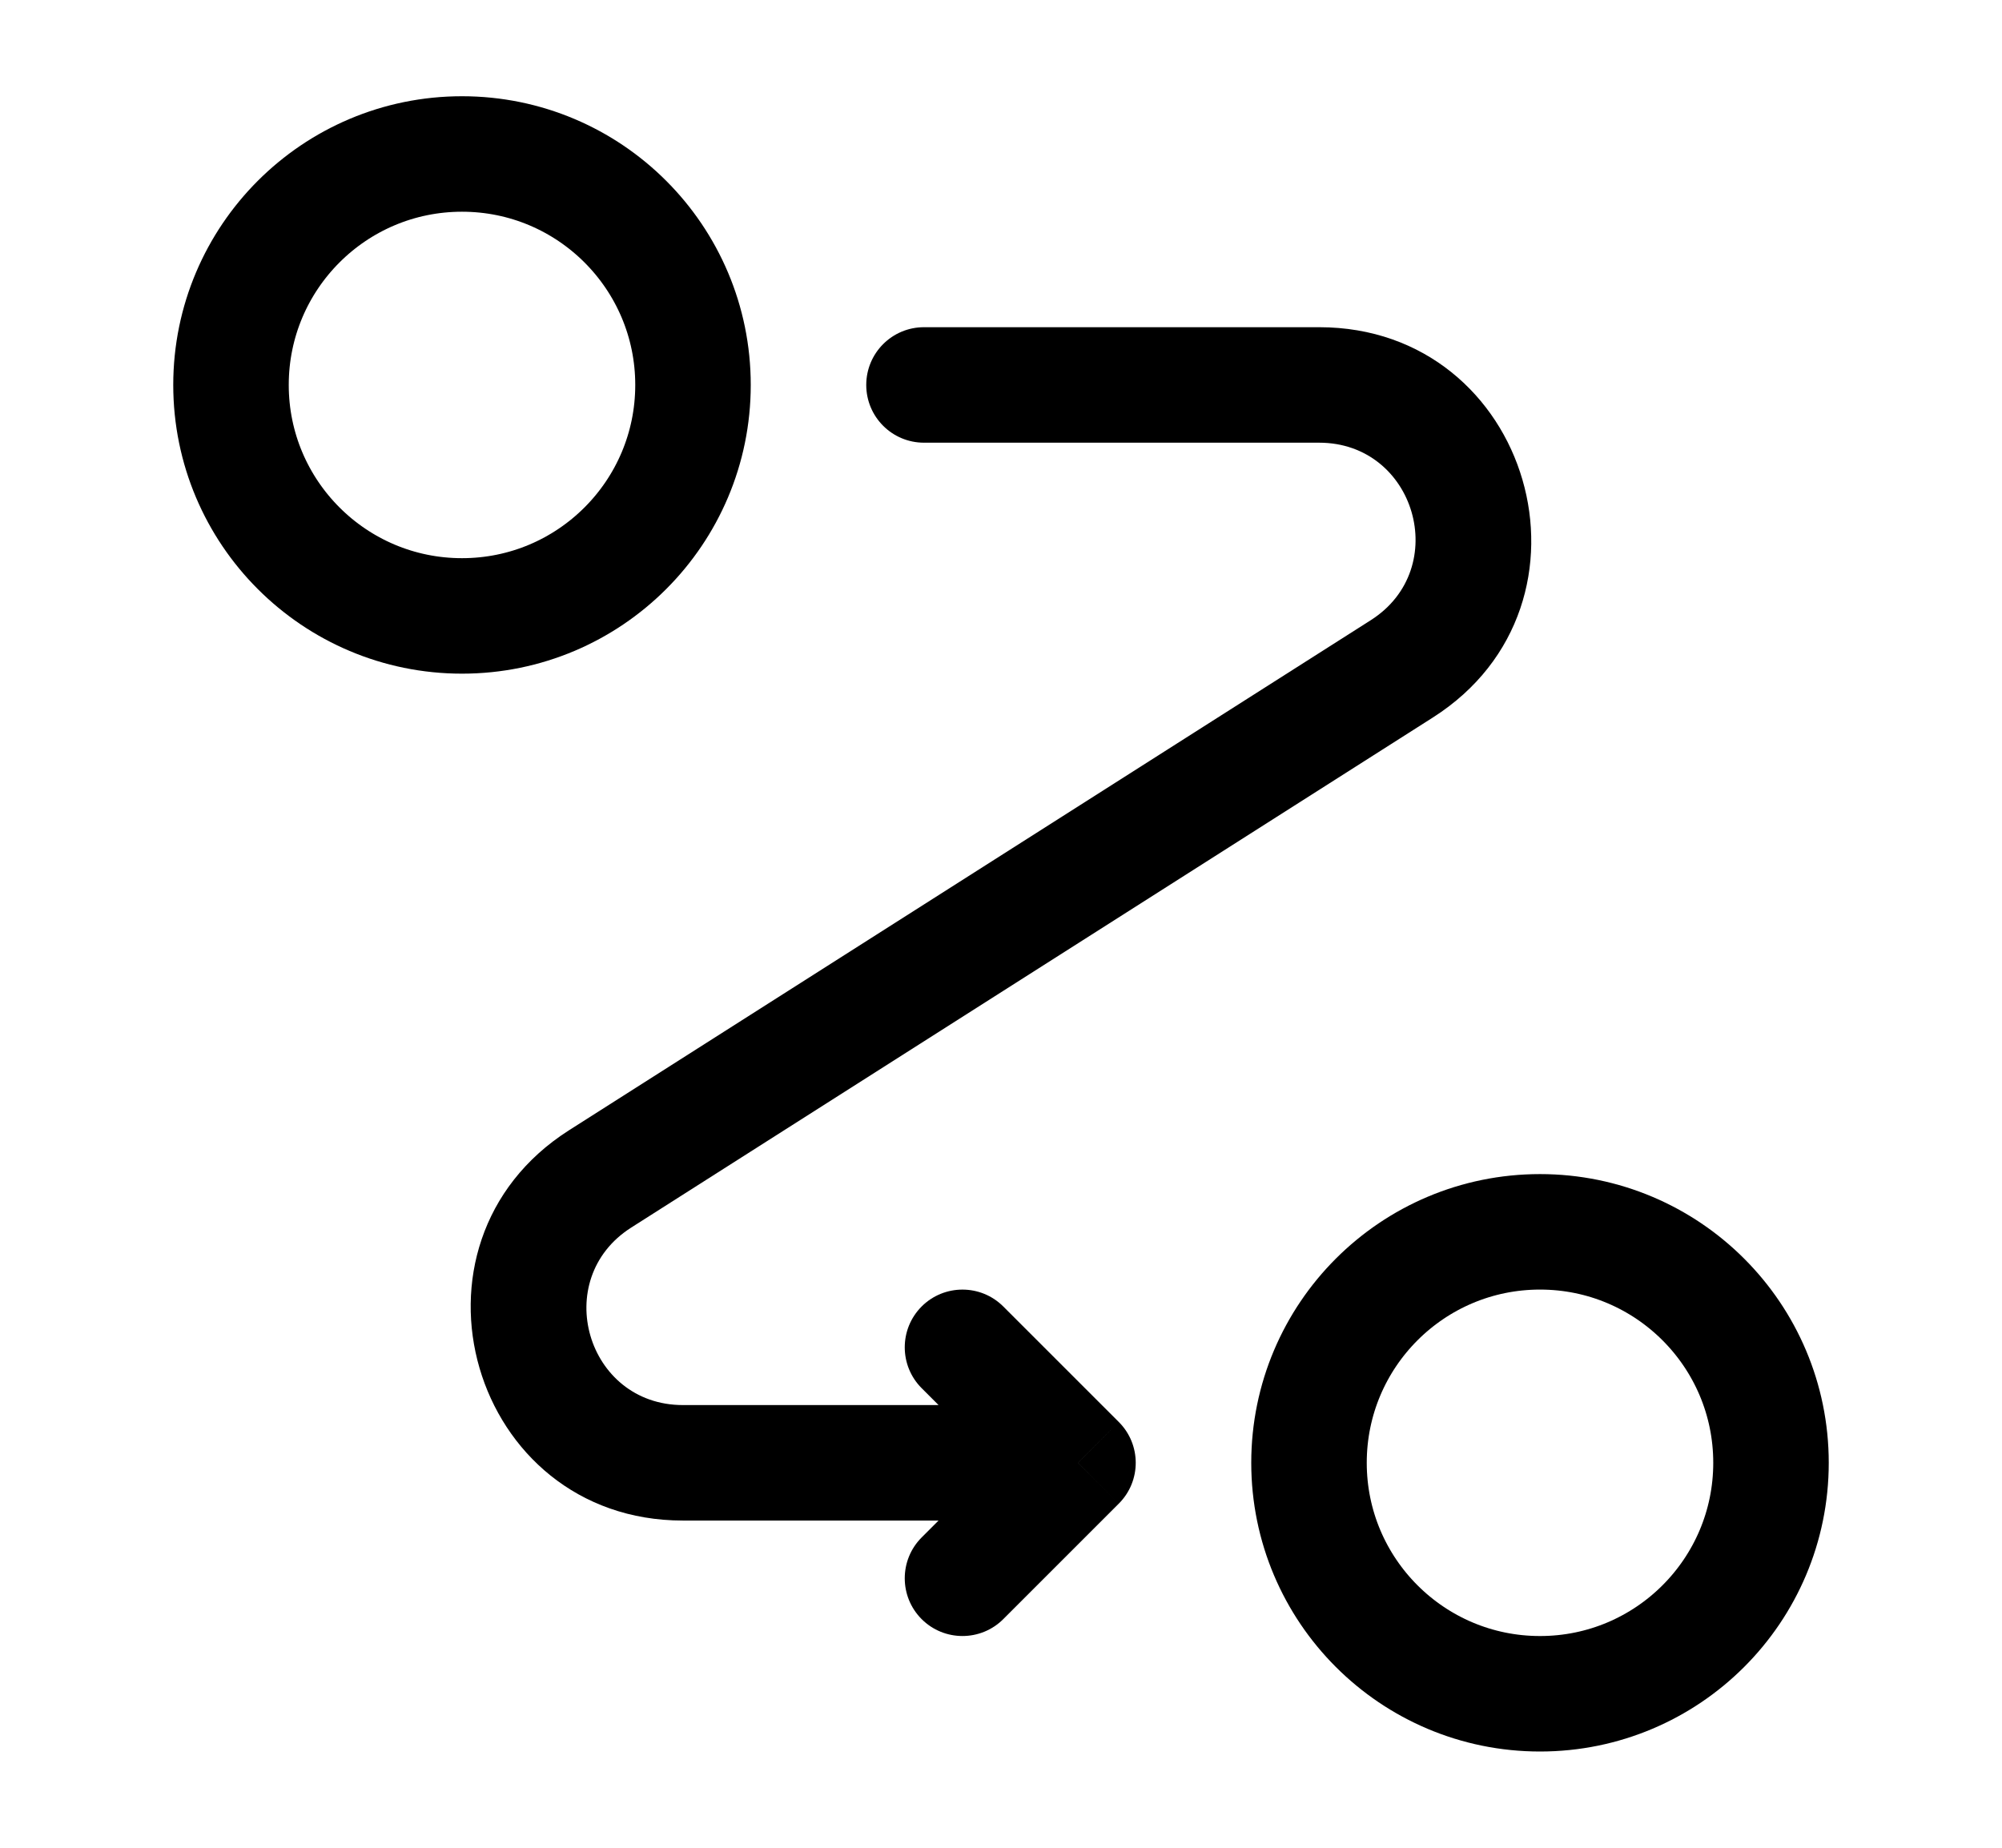
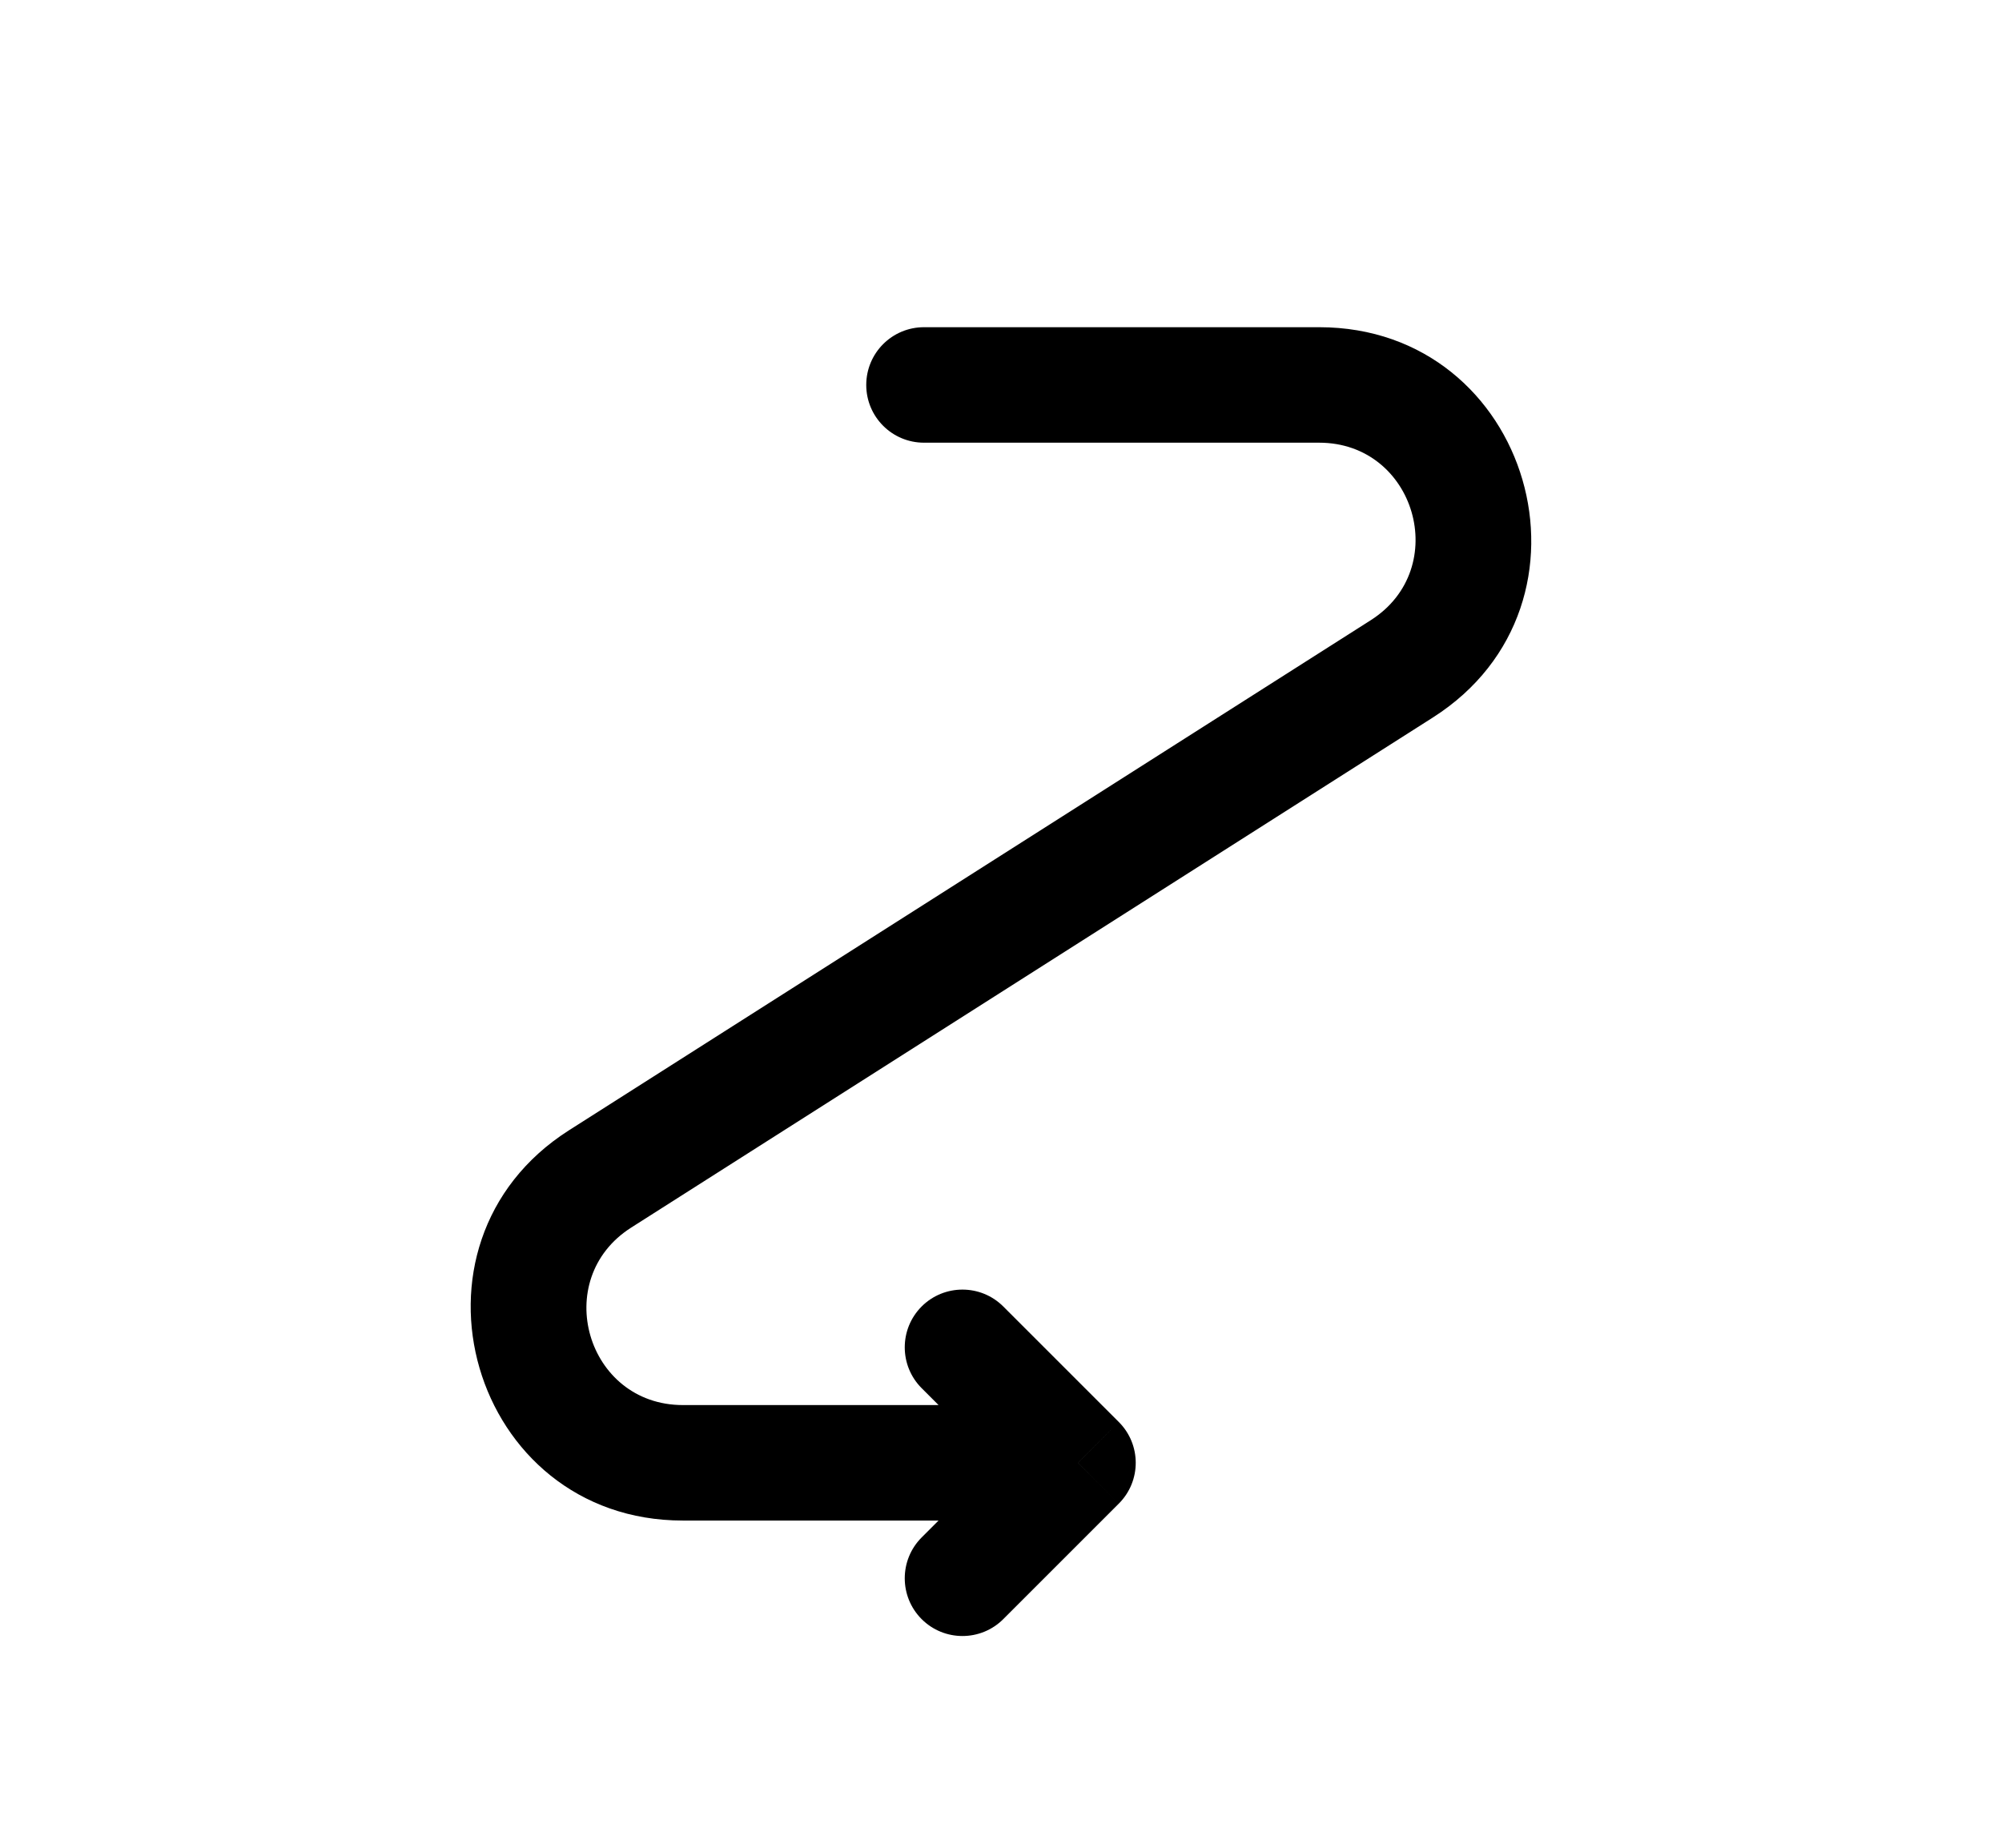
<svg xmlns="http://www.w3.org/2000/svg" width="26" height="24" viewBox="0 0 26 24" fill="none">
-   <circle cx="6" cy="5" r="3" stroke="black" stroke-width="1.5" />
-   <circle cx="20" cy="19" r="3" stroke="black" stroke-width="1.5" />
  <path d="M12 4.25C11.585 4.25 11.25 4.586 11.25 5C11.25 5.414 11.585 5.75 12 5.75V4.25ZM14 19L14.53 19.53C14.823 19.237 14.823 18.763 14.53 18.47L14 19ZM18.205 8.687L18.608 9.32L18.205 8.687ZM7.794 15.313L8.197 15.945H8.197L7.794 15.313ZM13.03 16.97C12.737 16.677 12.262 16.677 11.969 16.97C11.677 17.263 11.677 17.737 11.969 18.03L13.03 16.97ZM11.969 19.97C11.677 20.263 11.677 20.737 11.969 21.03C12.262 21.323 12.737 21.323 13.03 21.03L11.969 19.97ZM17.132 4.25H12V5.75H17.132V4.25ZM14 18.25H8.868V19.75H14V18.25ZM17.803 8.055L7.391 14.68L8.197 15.945L18.608 9.32L17.803 8.055ZM14.53 18.47L13.03 16.97L11.969 18.03L13.469 19.53L14.53 18.47ZM13.469 18.47L11.969 19.97L13.03 21.03L14.53 19.53L13.469 18.47ZM8.868 18.25C7.617 18.25 7.142 16.617 8.197 15.945L7.391 14.68C5.07 16.157 6.117 19.75 8.868 19.75V18.25ZM17.132 5.75C18.382 5.75 18.858 7.383 17.803 8.055L18.608 9.32C20.929 7.843 19.883 4.25 17.132 4.25V5.75Z" fill="black" />
</svg>